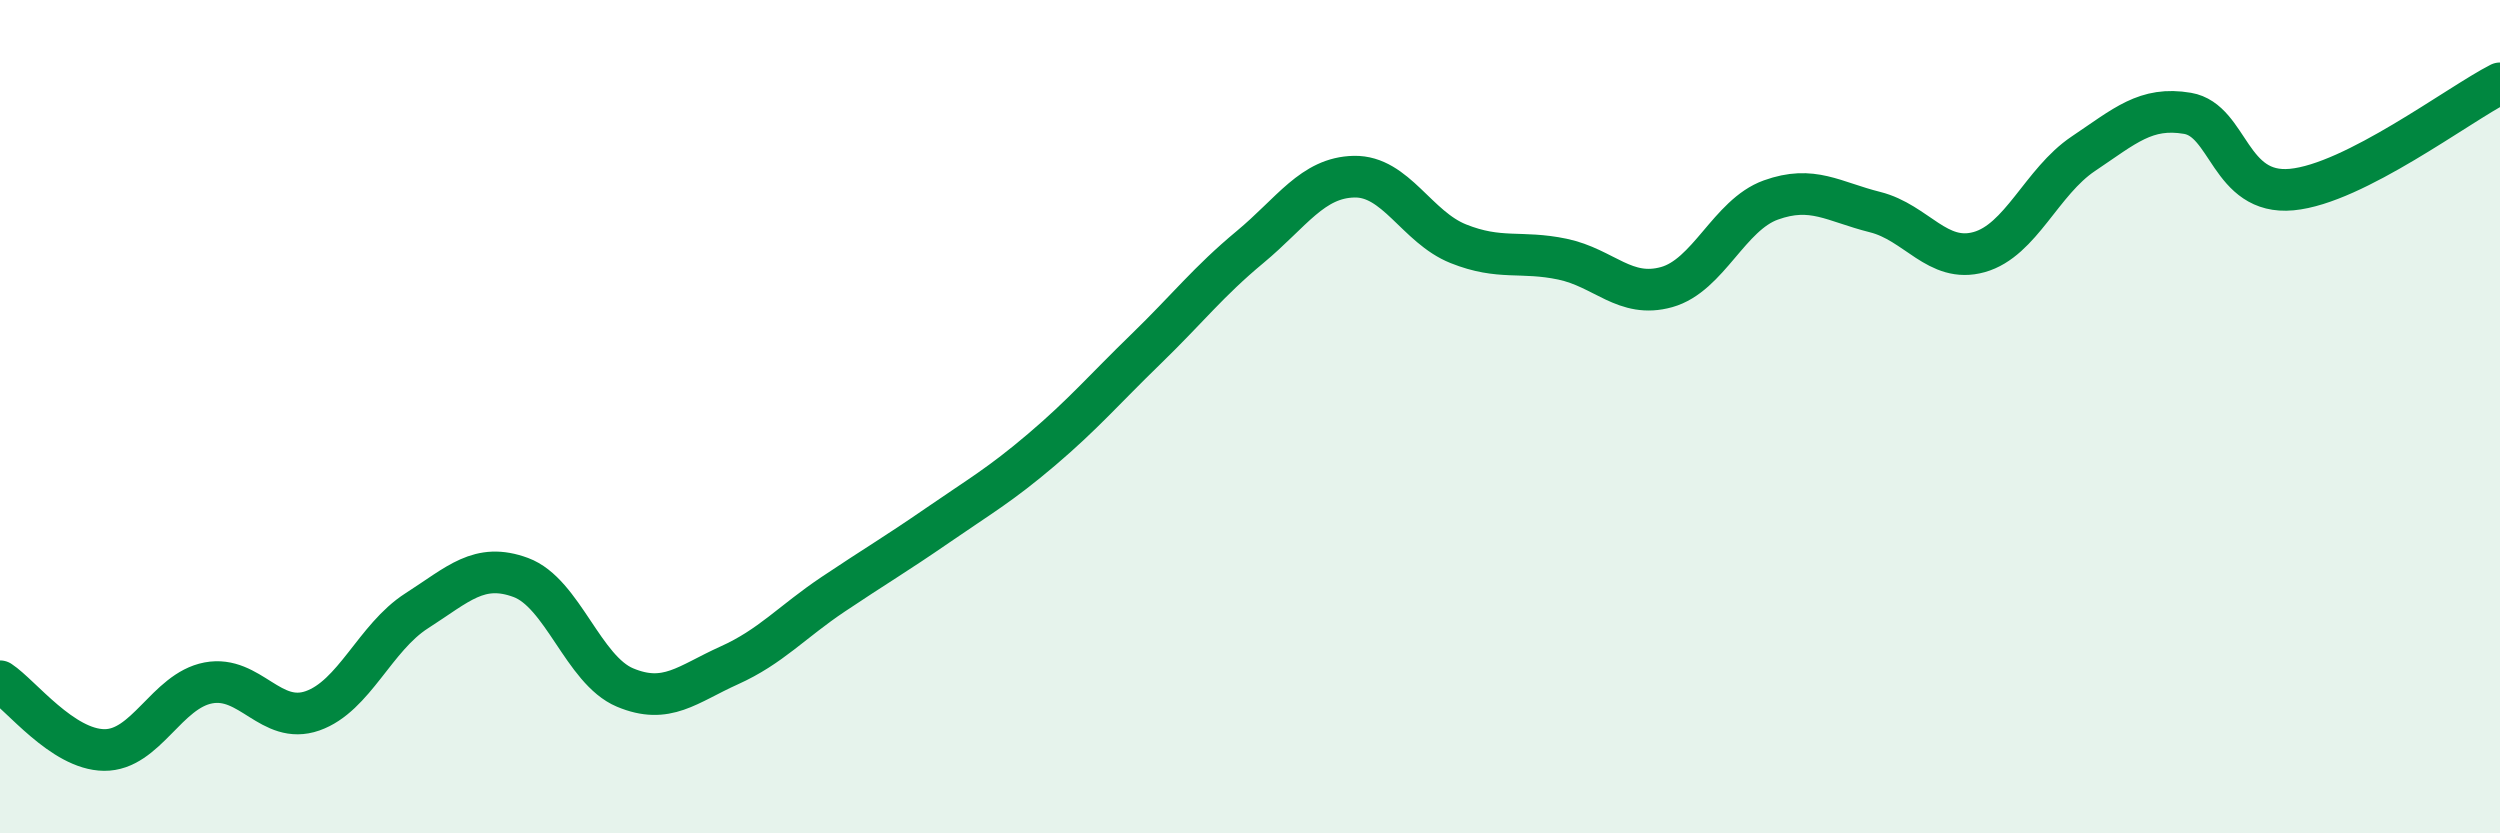
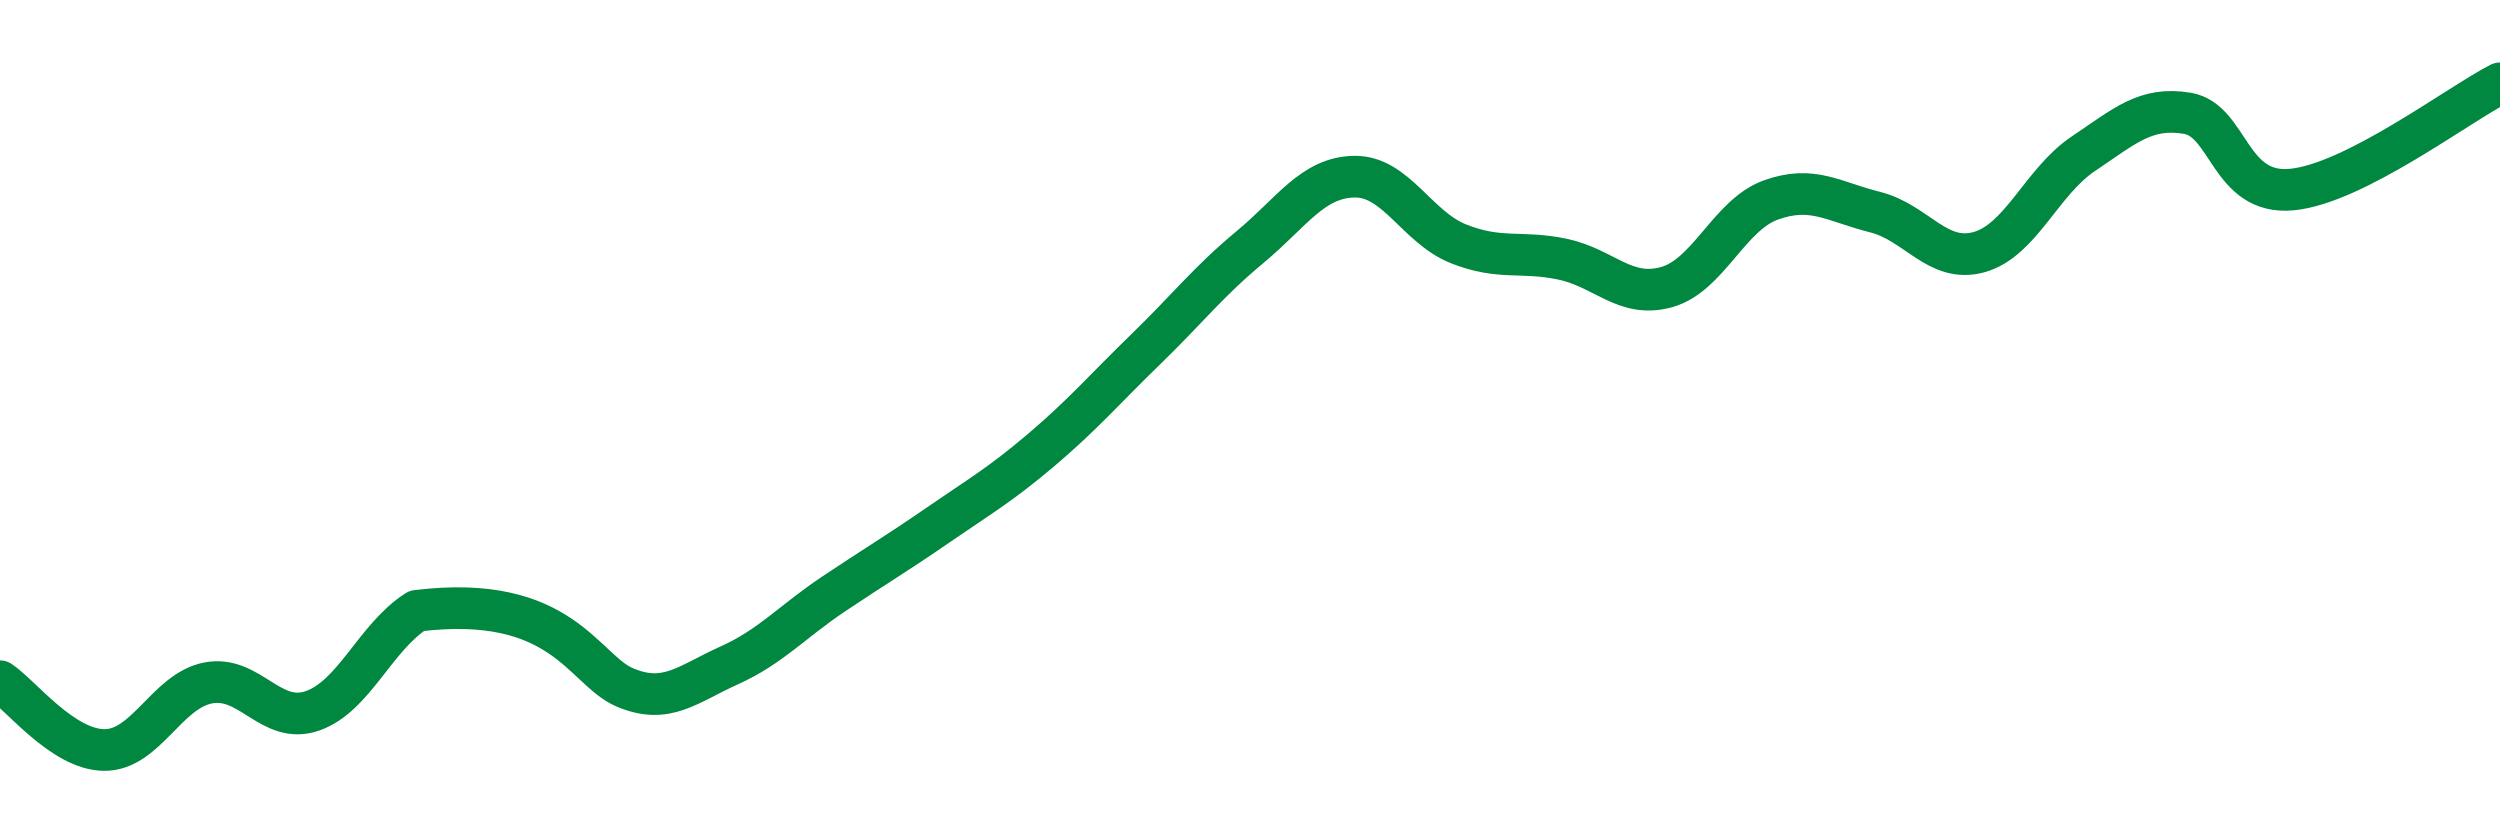
<svg xmlns="http://www.w3.org/2000/svg" width="60" height="20" viewBox="0 0 60 20">
-   <path d="M 0,16.35 C 0.5,16.68 1.5,17.99 2.5,18 C 3.5,18.01 4,16.58 5,16.39 C 6,16.2 6.5,17.41 7.5,17.06 C 8.5,16.71 9,15.3 10,14.66 C 11,14.02 11.5,13.49 12.5,13.86 C 13.5,14.23 14,16.08 15,16.5 C 16,16.92 16.5,16.42 17.5,15.97 C 18.5,15.52 19,14.93 20,14.26 C 21,13.59 21.5,13.3 22.5,12.61 C 23.5,11.92 24,11.64 25,10.79 C 26,9.94 26.5,9.35 27.5,8.38 C 28.5,7.41 29,6.76 30,5.93 C 31,5.1 31.5,4.26 32.5,4.24 C 33.5,4.22 34,5.45 35,5.85 C 36,6.25 36.5,6.01 37.5,6.22 C 38.5,6.43 39,7.17 40,6.89 C 41,6.61 41.5,5.16 42.5,4.8 C 43.5,4.44 44,4.84 45,5.09 C 46,5.34 46.5,6.33 47.5,6.05 C 48.5,5.77 49,4.36 50,3.69 C 51,3.02 51.5,2.55 52.5,2.72 C 53.5,2.89 53.5,4.69 55,4.55 C 56.5,4.41 59,2.51 60,2L60 20L0 20Z" fill="#008740" opacity="0.1" stroke-linecap="round" stroke-linejoin="round" />
-   <path d="M 0,16.35 C 0.5,16.68 1.5,17.99 2.5,18 C 3.5,18.01 4,16.58 5,16.39 C 6,16.2 6.5,17.41 7.5,17.06 C 8.5,16.71 9,15.3 10,14.66 C 11,14.02 11.5,13.49 12.5,13.86 C 13.5,14.23 14,16.08 15,16.5 C 16,16.92 16.5,16.42 17.5,15.97 C 18.5,15.52 19,14.93 20,14.26 C 21,13.59 21.5,13.3 22.5,12.61 C 23.5,11.92 24,11.64 25,10.79 C 26,9.94 26.5,9.35 27.5,8.38 C 28.5,7.41 29,6.76 30,5.93 C 31,5.1 31.5,4.26 32.5,4.24 C 33.5,4.22 34,5.45 35,5.85 C 36,6.25 36.5,6.01 37.5,6.22 C 38.5,6.43 39,7.17 40,6.89 C 41,6.61 41.5,5.16 42.5,4.8 C 43.5,4.44 44,4.84 45,5.09 C 46,5.34 46.5,6.33 47.5,6.05 C 48.5,5.77 49,4.36 50,3.69 C 51,3.02 51.5,2.55 52.5,2.72 C 53.5,2.89 53.5,4.69 55,4.55 C 56.5,4.41 59,2.51 60,2" stroke="#008740" stroke-width="1" fill="none" stroke-linecap="round" stroke-linejoin="round" />
+   <path d="M 0,16.35 C 0.5,16.68 1.5,17.99 2.5,18 C 3.5,18.01 4,16.58 5,16.39 C 6,16.2 6.5,17.41 7.5,17.06 C 8.5,16.71 9,15.3 10,14.66 C 13.5,14.23 14,16.08 15,16.5 C 16,16.92 16.5,16.42 17.5,15.97 C 18.5,15.52 19,14.93 20,14.26 C 21,13.59 21.5,13.3 22.5,12.61 C 23.5,11.92 24,11.64 25,10.79 C 26,9.94 26.5,9.35 27.5,8.38 C 28.5,7.41 29,6.76 30,5.93 C 31,5.1 31.5,4.26 32.5,4.24 C 33.5,4.22 34,5.45 35,5.85 C 36,6.25 36.5,6.01 37.5,6.22 C 38.5,6.43 39,7.17 40,6.89 C 41,6.61 41.5,5.16 42.5,4.8 C 43.5,4.44 44,4.84 45,5.09 C 46,5.34 46.5,6.33 47.5,6.05 C 48.5,5.77 49,4.36 50,3.69 C 51,3.02 51.5,2.55 52.5,2.72 C 53.5,2.89 53.5,4.69 55,4.55 C 56.5,4.41 59,2.51 60,2" stroke="#008740" stroke-width="1" fill="none" stroke-linecap="round" stroke-linejoin="round" />
</svg>